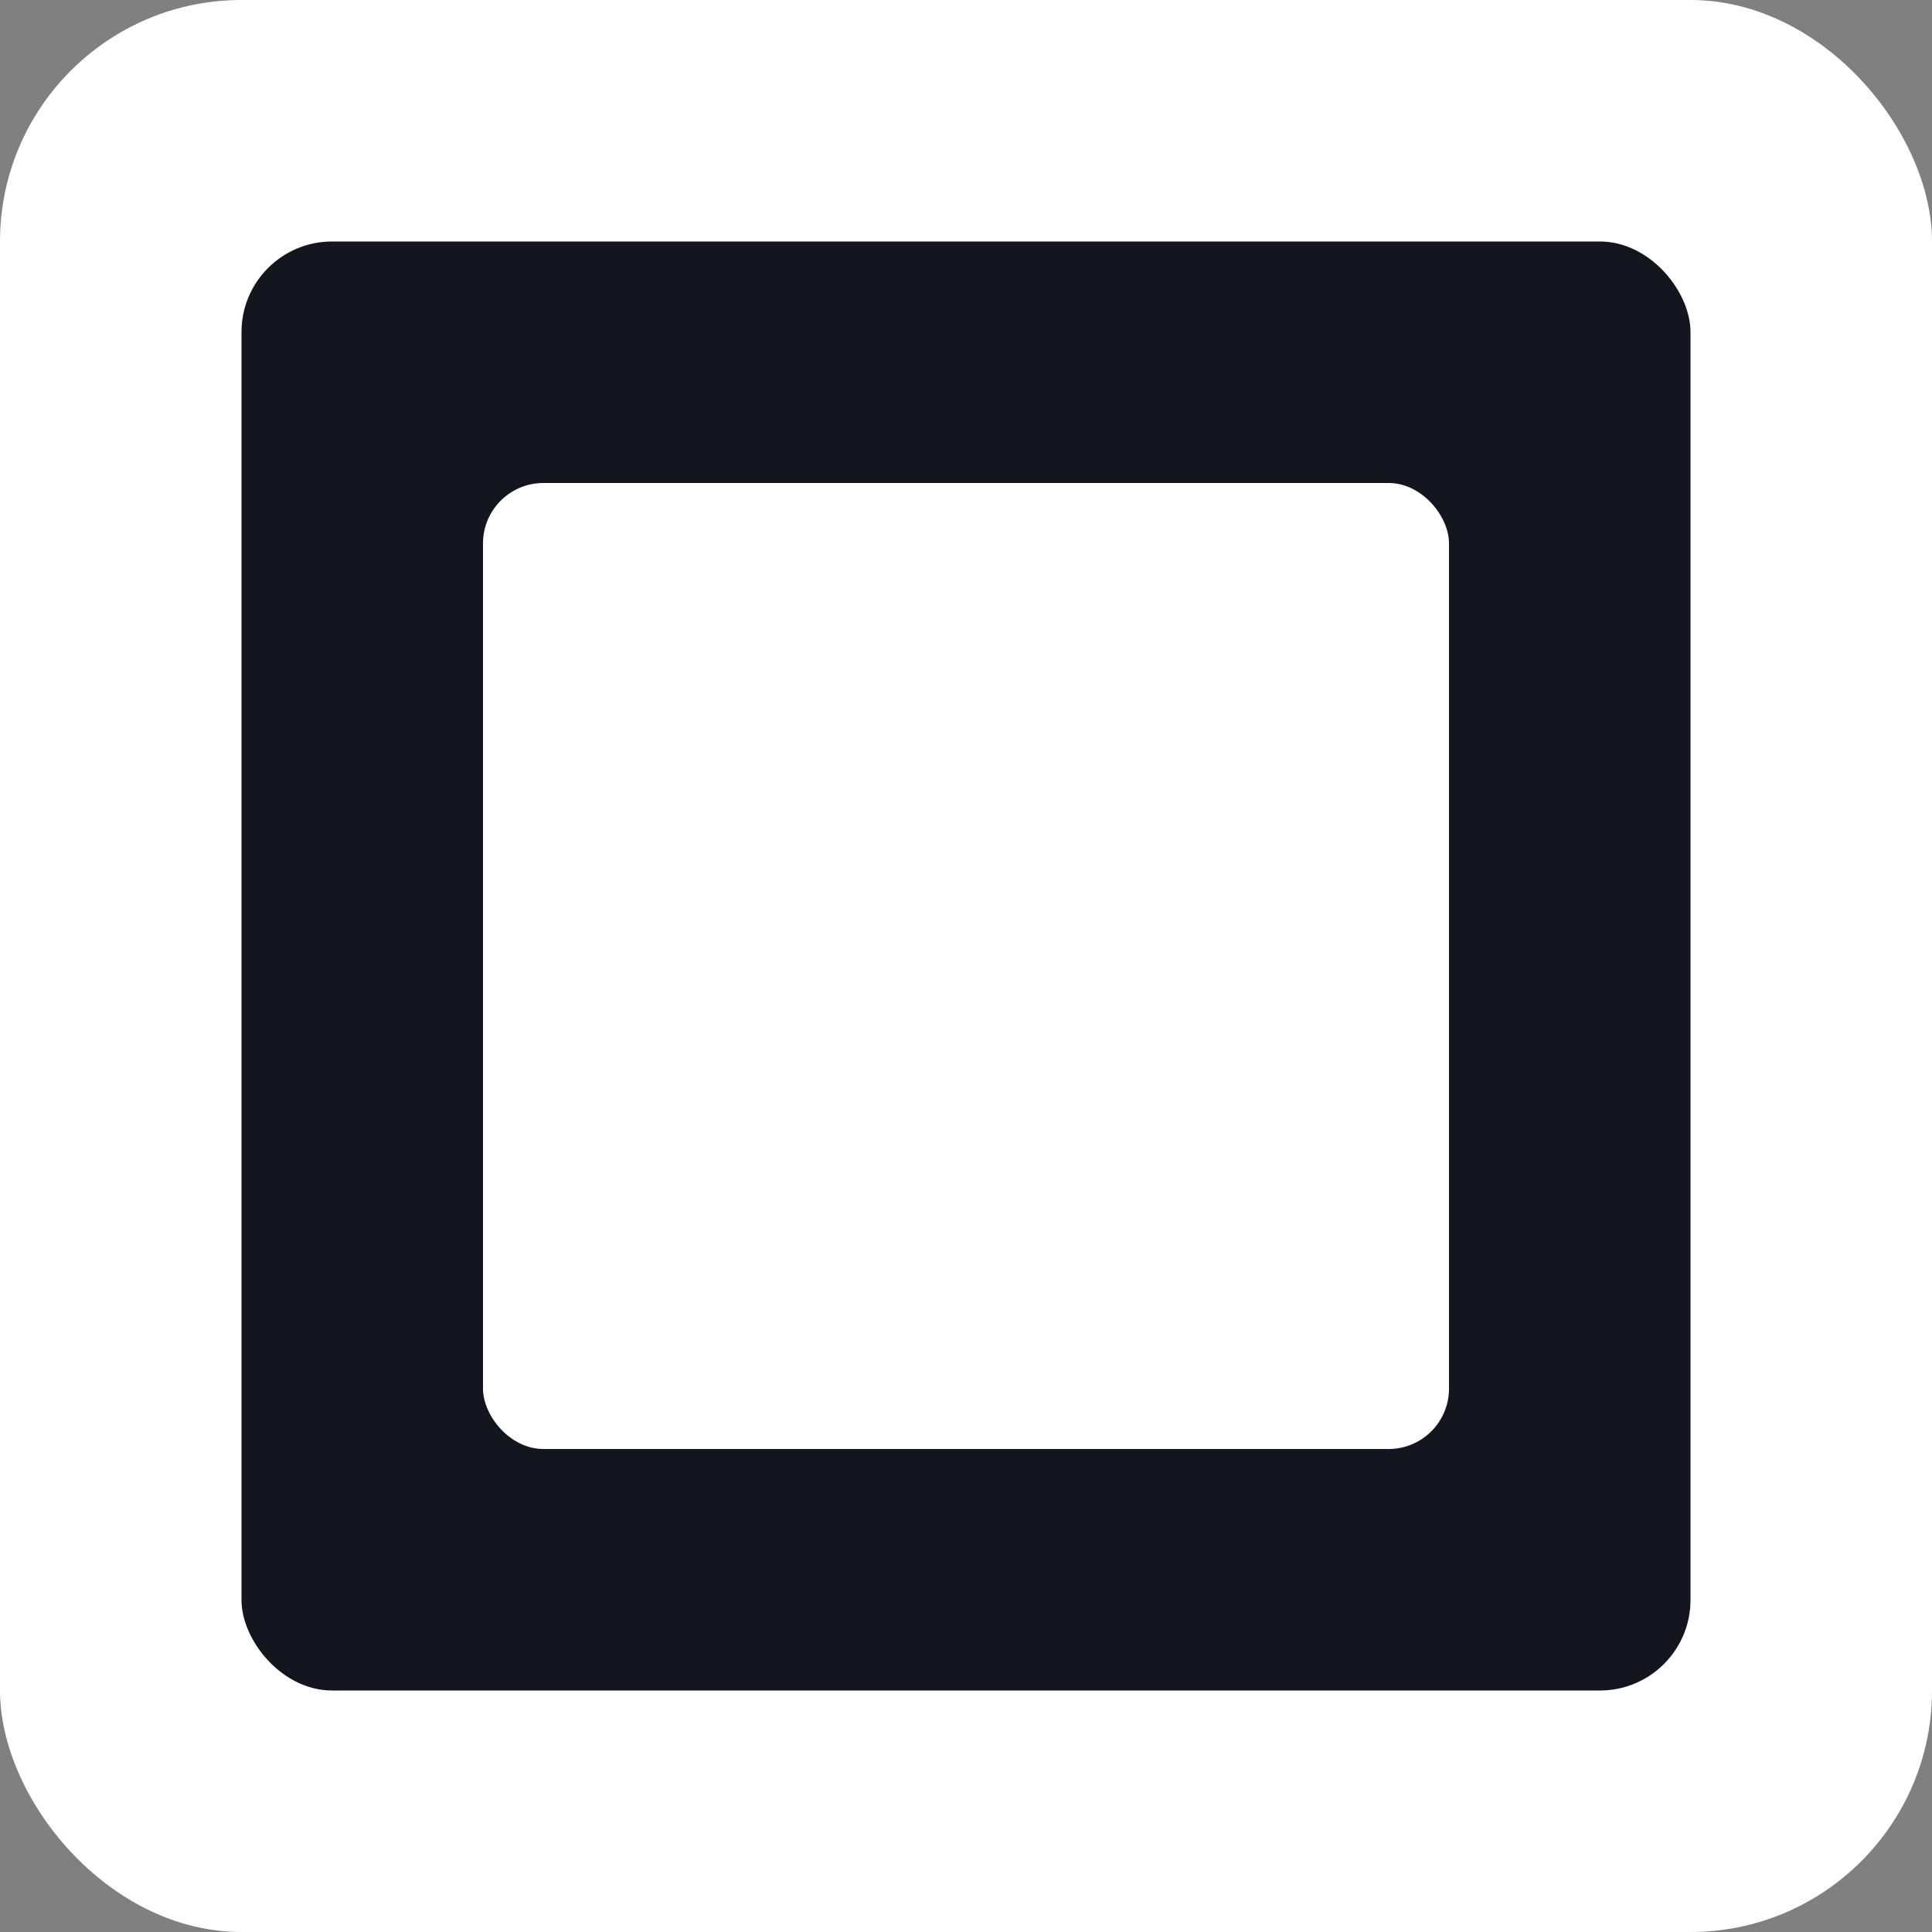
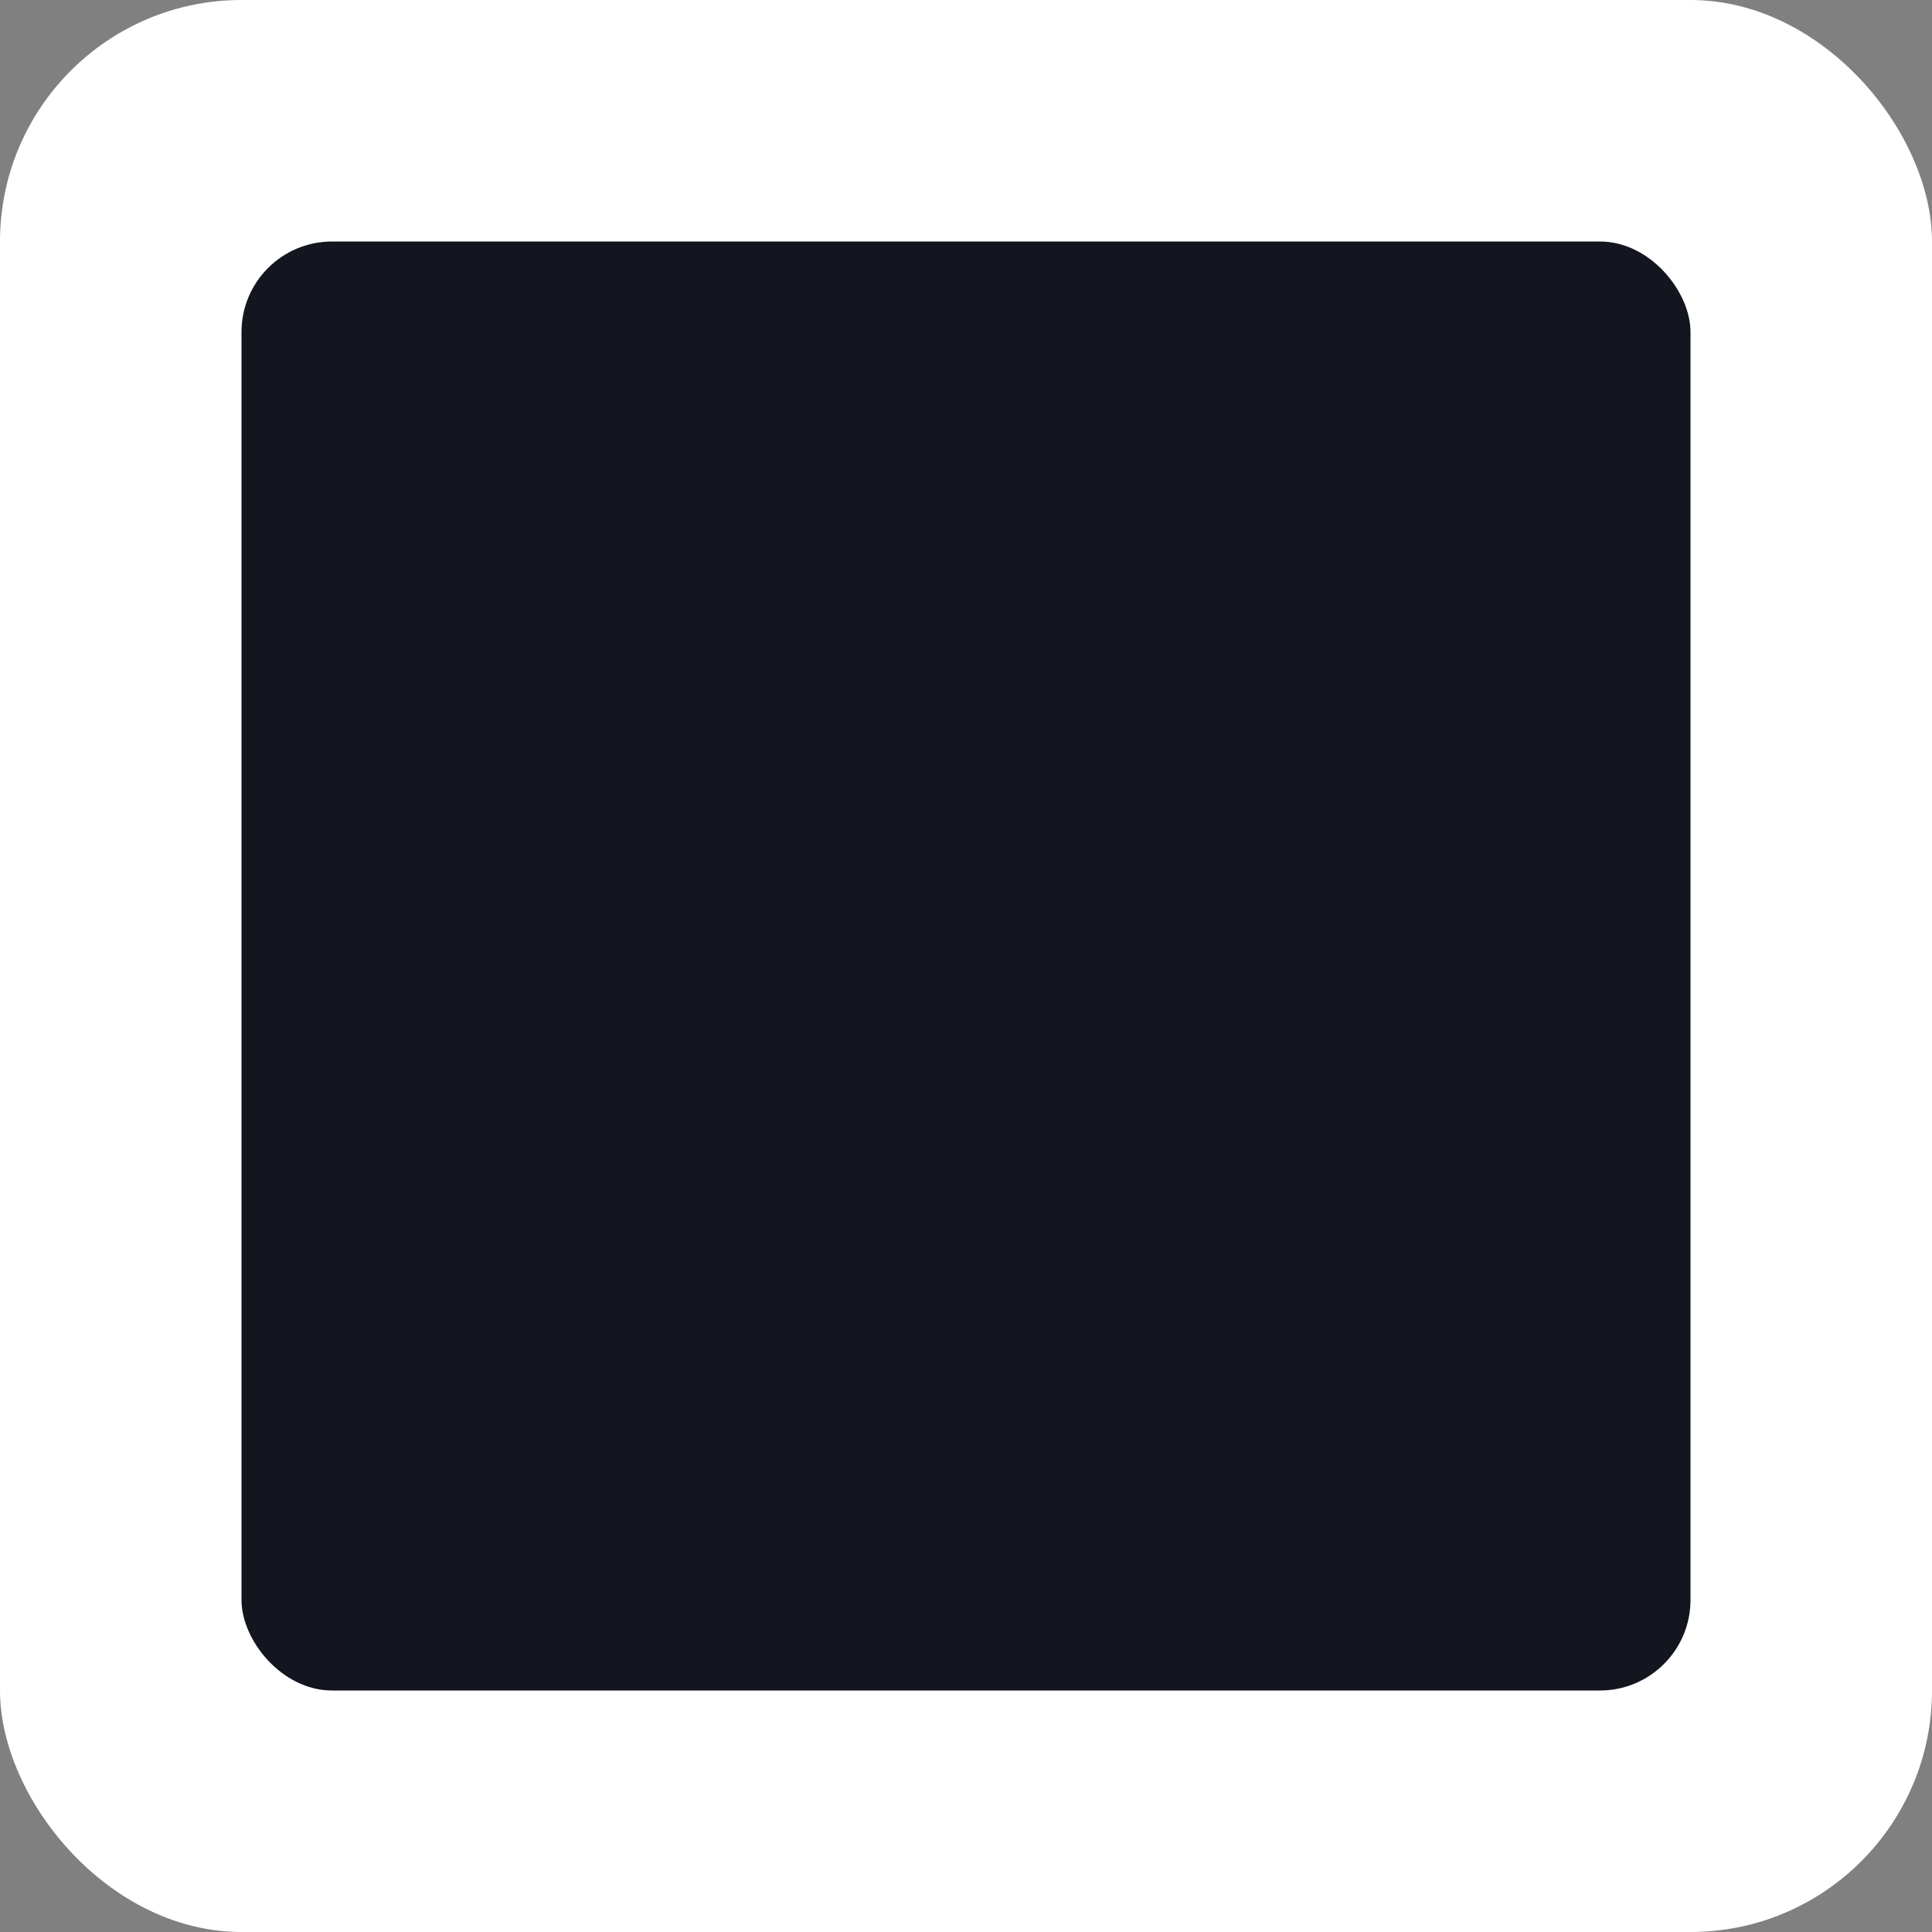
<svg xmlns="http://www.w3.org/2000/svg" width="16" height="16" viewBox="0 0 16 16" fill="none">
  <rect x="0" y="0" width="16" height="16" fill="#808080" stroke="none" />
  <style>
    #Main {
        fill: white;
    }

    #Outer {
        fill: #13161E;
    }

    #Inner {
        fill: white;
    }
    
    @media (prefers-color-scheme: dark) {
        #Main {
            fill: #3C3C3C;
        }

        #Outer {
            fill: white;
        }

        #Inner {
            fill: #3C3C3C;
        }
    }
</style>
  <g id="16x16">
    <rect id="Main" width="16" height="16" rx="2" fill="white" />
    <rect id="Outer" x="2" y="2" width="12" height="12" rx="0.75" fill="#13161E" />
-     <rect id="Inner" x="4" y="4" width="8" height="8" rx="0.5" fill="white" />
  </g>
</svg>